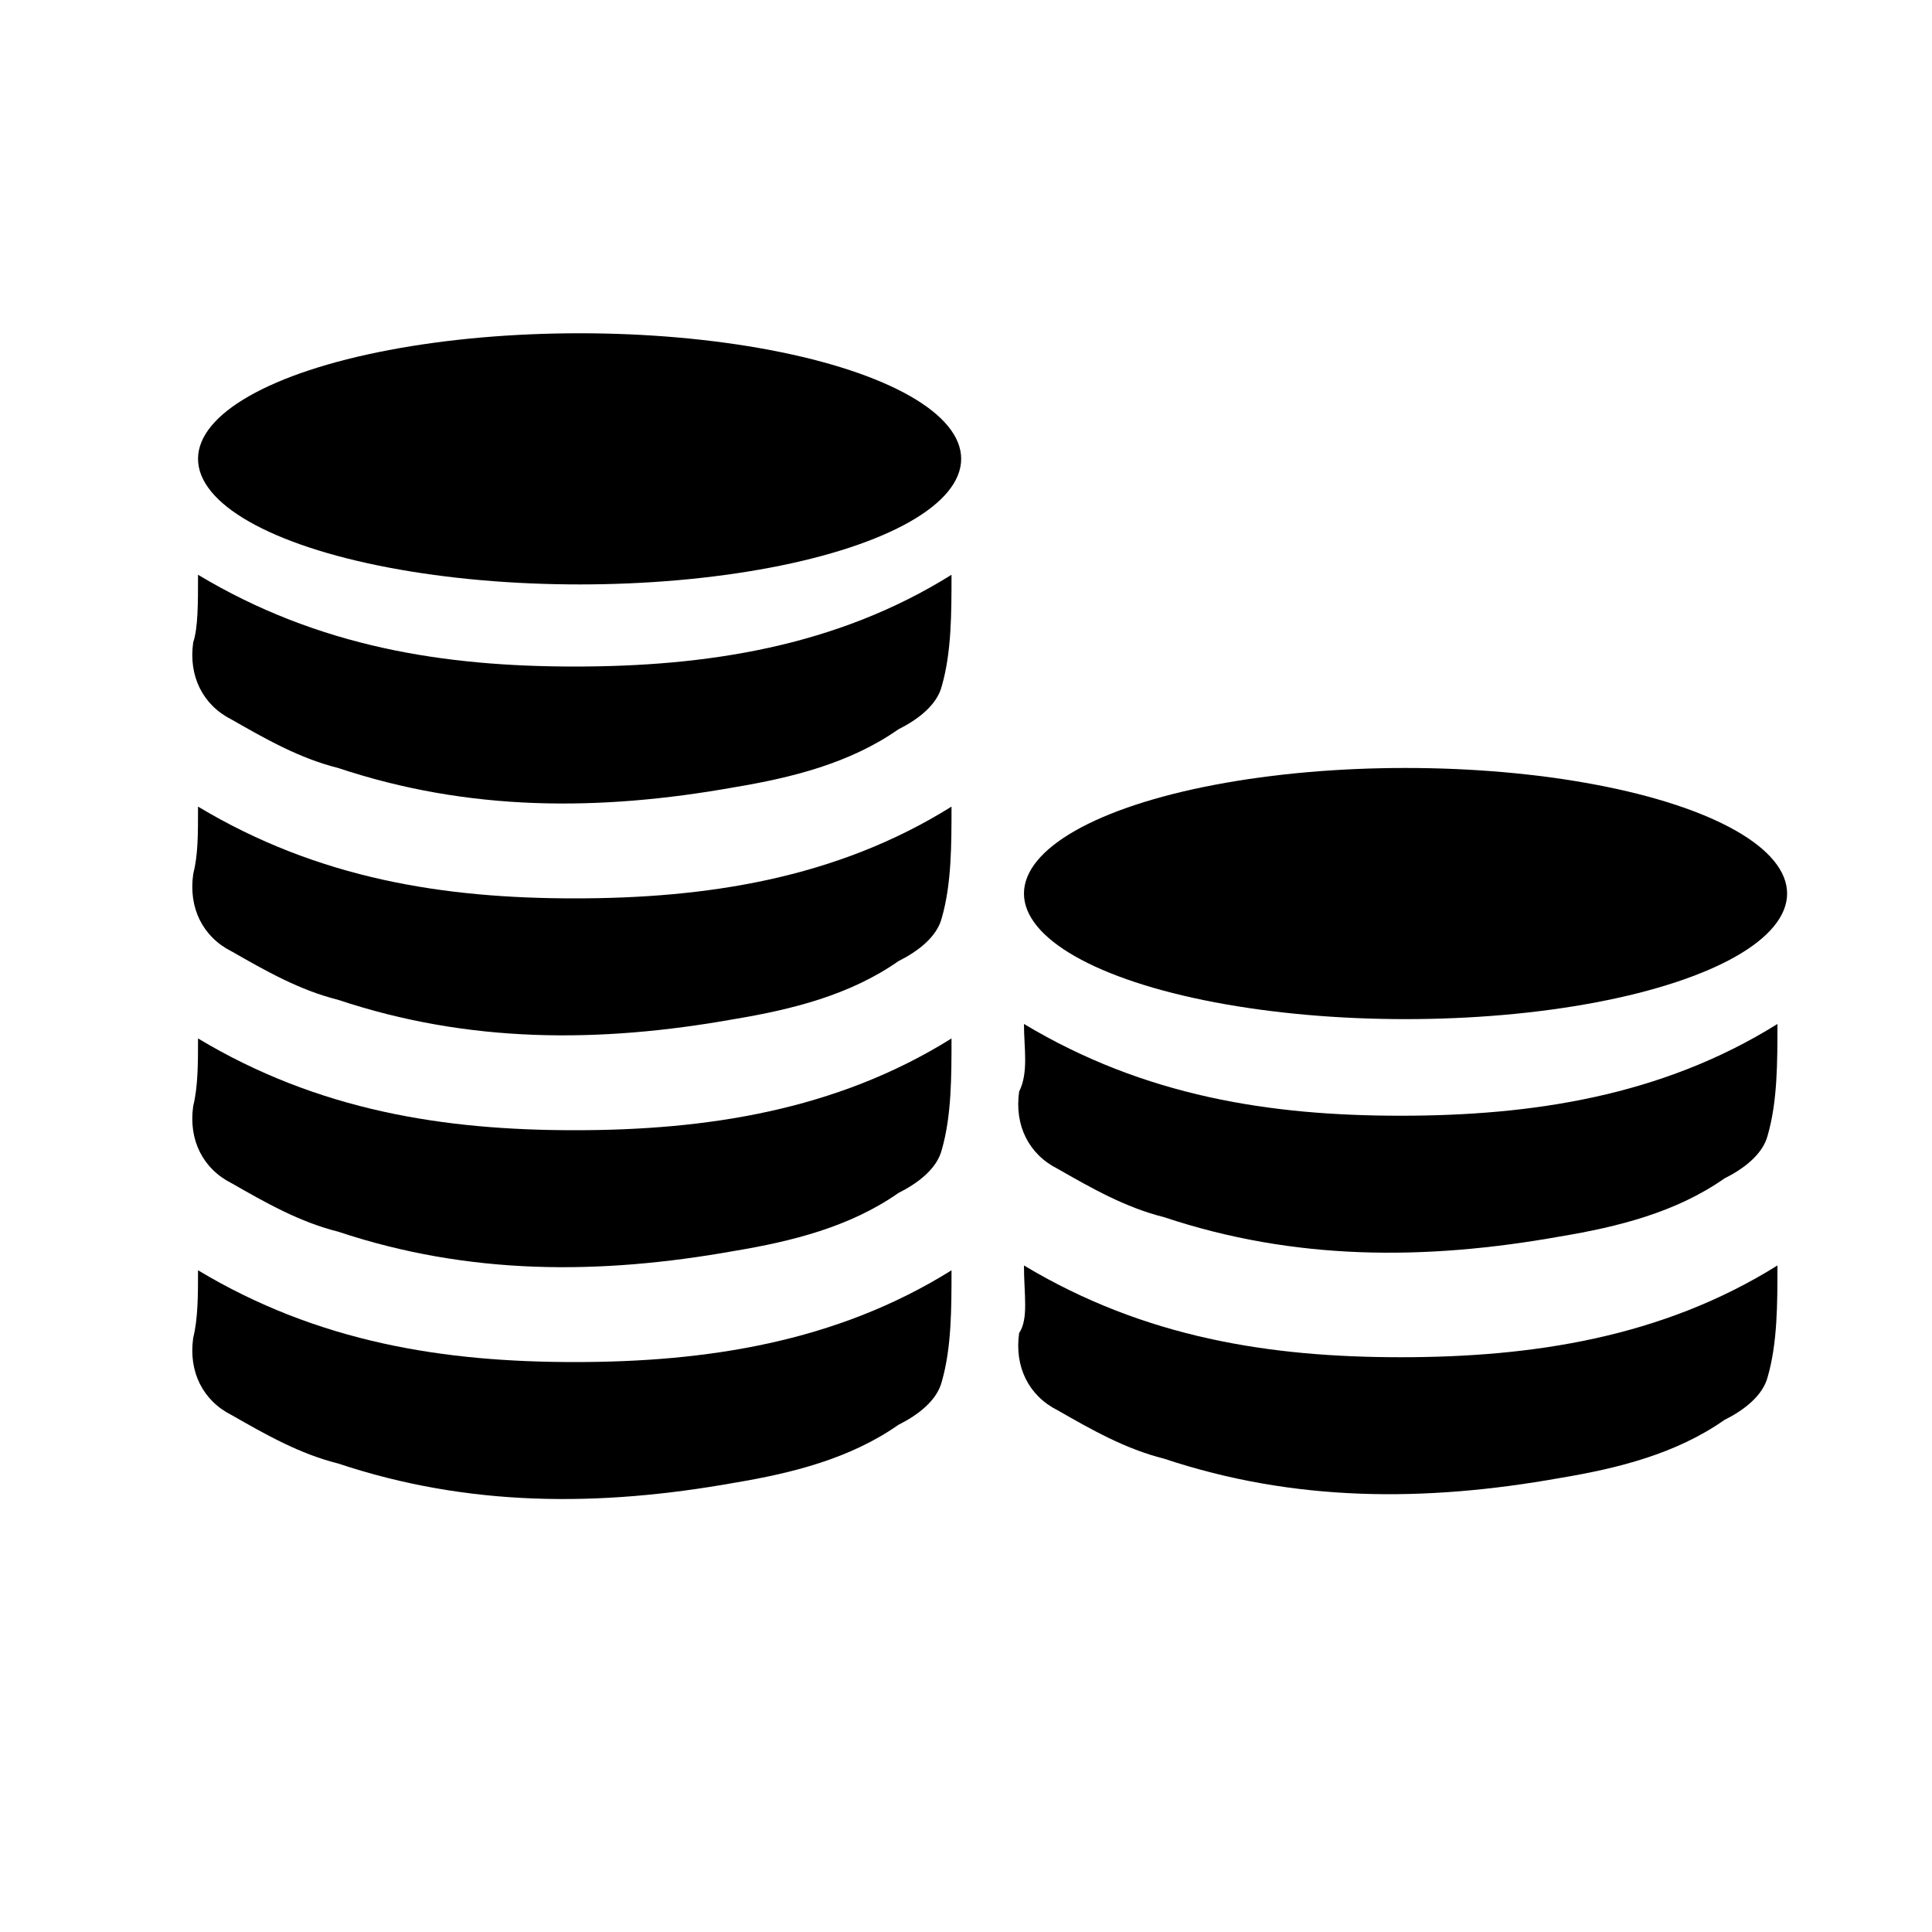
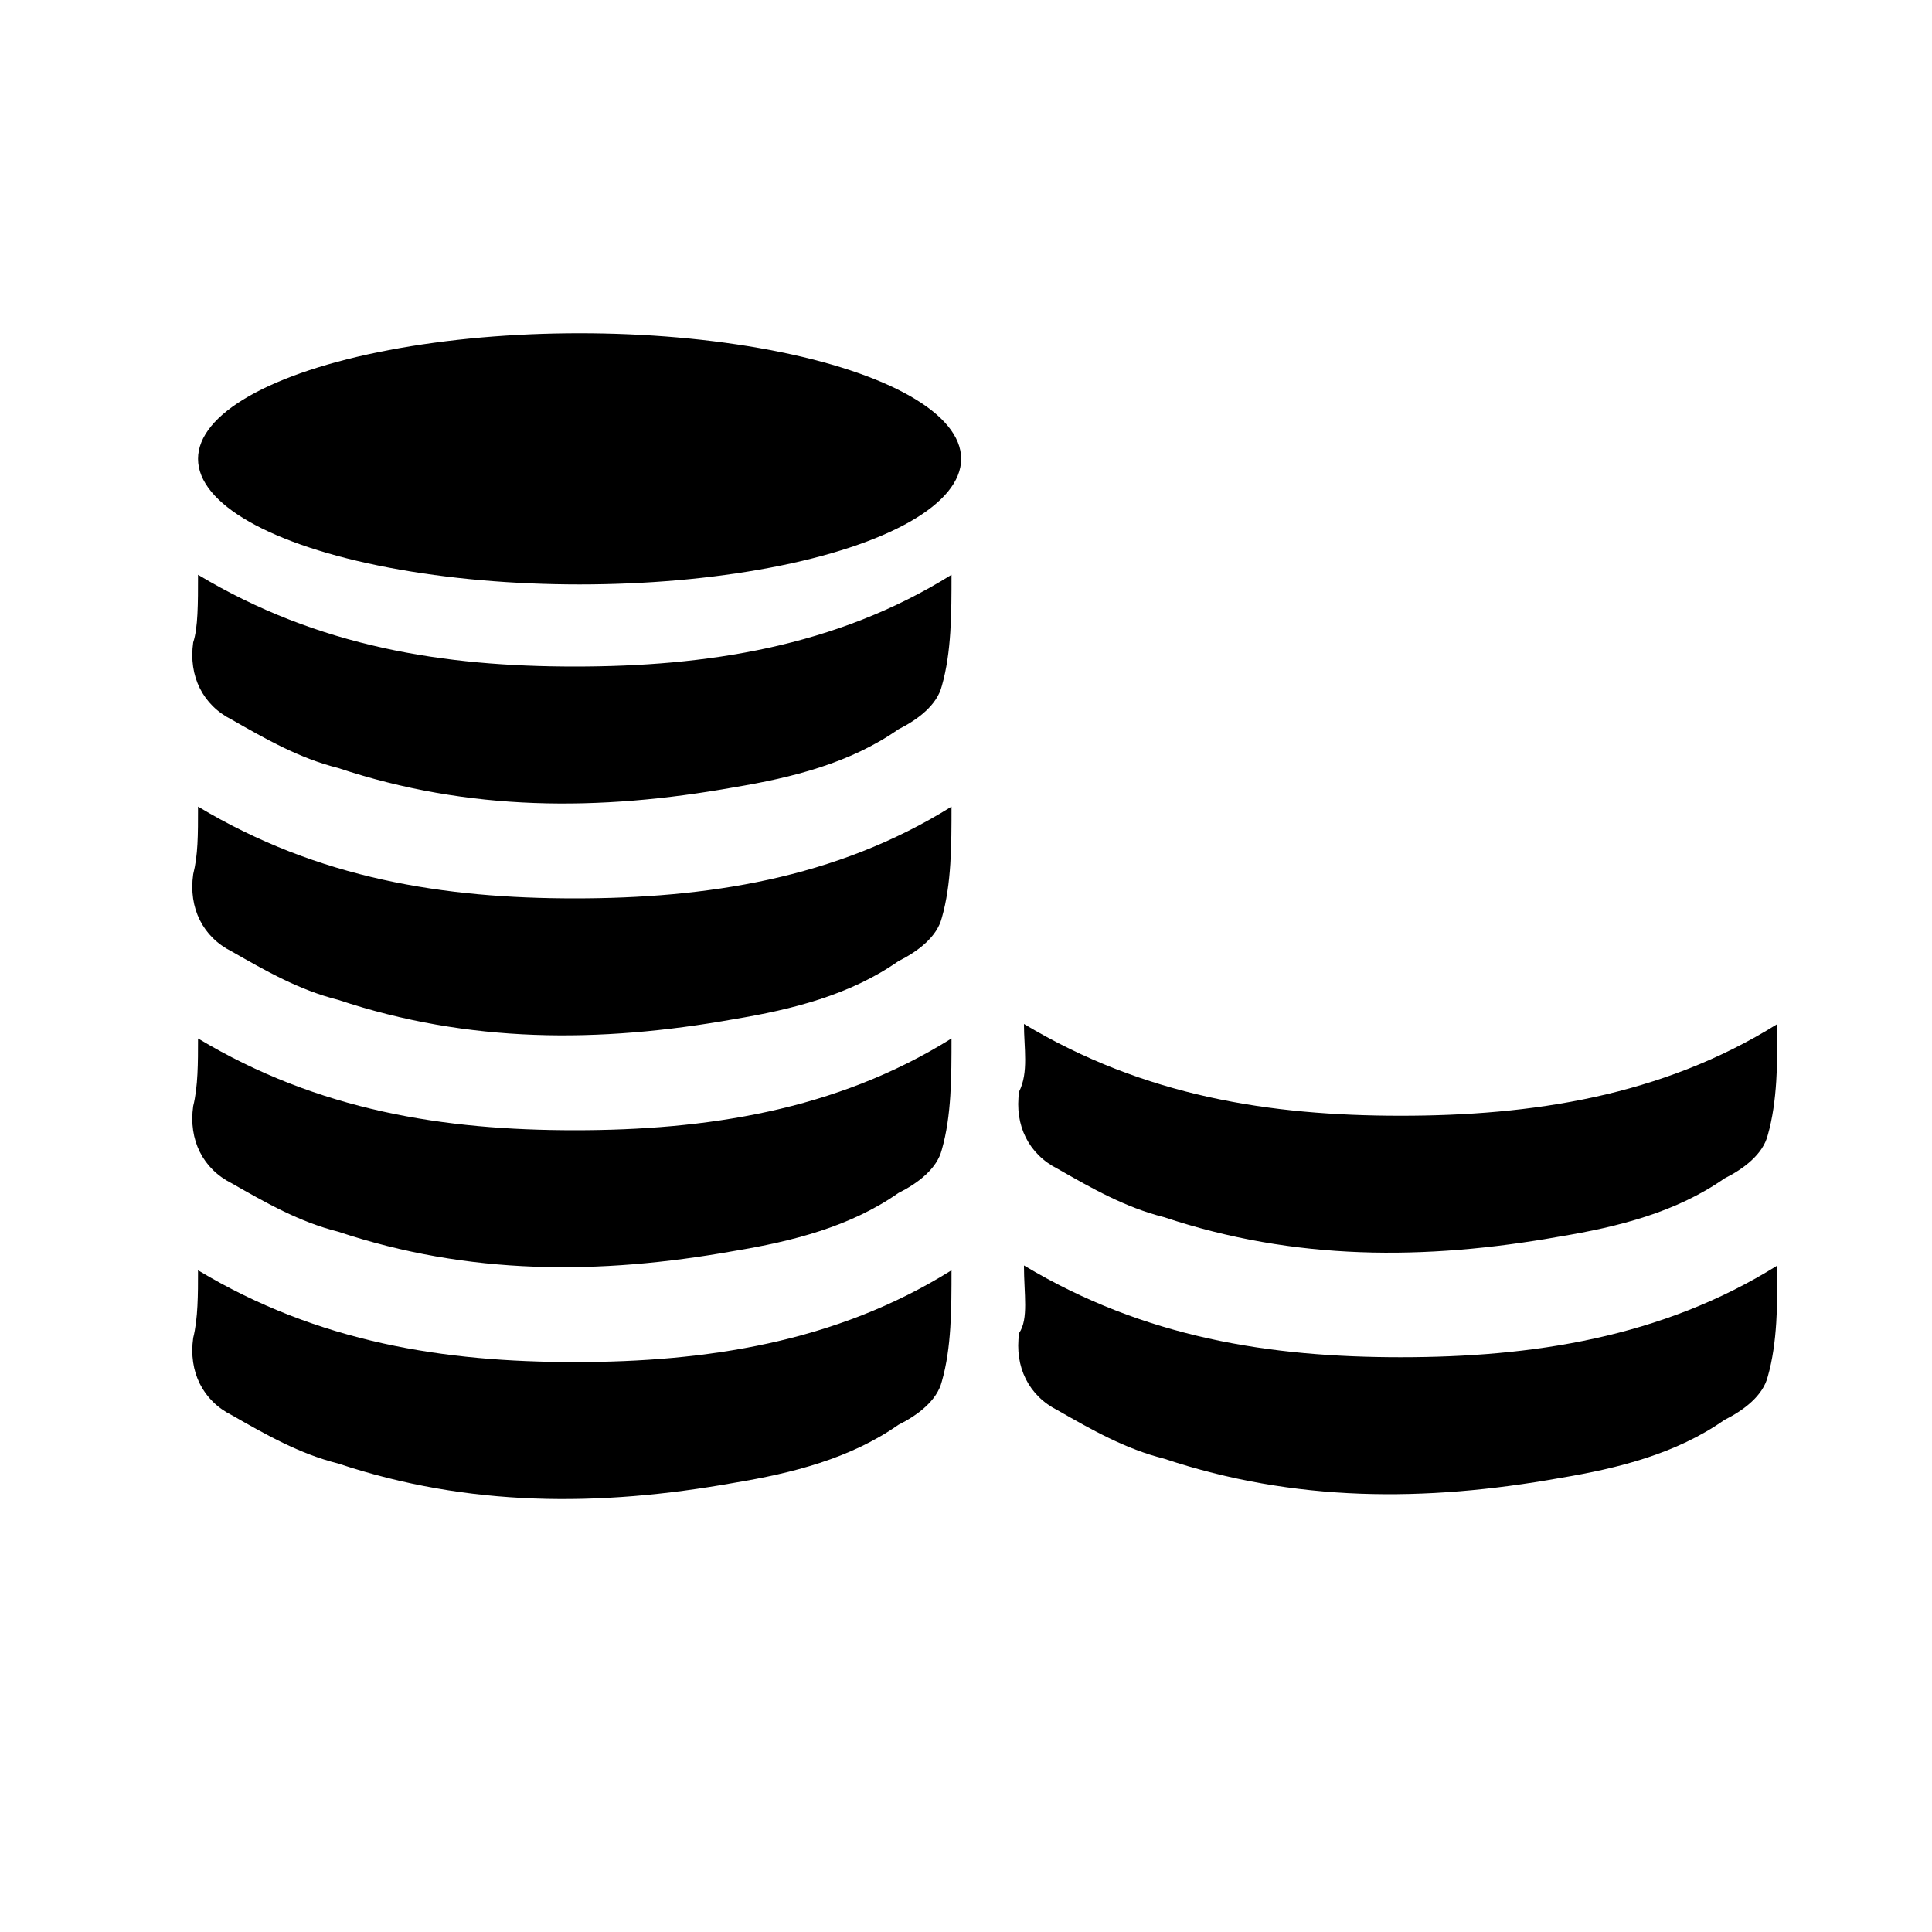
<svg xmlns="http://www.w3.org/2000/svg" version="1.1" x="0px" y="0px" viewBox="0 0 40 40" style="enable-background:new 0 0 40 40;" xml:space="preserve">
  <style type="text/css">
	.st0{fill:#FFFFFF;}
	.st1{fill:#FFFFFF;stroke:#000000;stroke-width:0.8;stroke-linecap:round;stroke-miterlimit:10;}
	.st2{fill:none;stroke:#000000;stroke-width:0.8;stroke-linecap:round;stroke-miterlimit:10;}
	.st3{fill:#FFFFFF;stroke:#000000;stroke-width:0.8;stroke-linecap:round;stroke-linejoin:round;stroke-miterlimit:10;}
	.st4{fill:#FFFFFF;stroke:#000000;stroke-linecap:round;stroke-miterlimit:10;}
	.st5{fill:none;stroke:#000000;stroke-width:0.8;stroke-linejoin:round;stroke-miterlimit:10;}
	.st6{fill:none;stroke:#000000;stroke-linecap:round;stroke-linejoin:round;stroke-miterlimit:10;}
	.st7{fill:none;stroke:#000000;stroke-width:4;stroke-linecap:round;stroke-linejoin:round;stroke-miterlimit:10;}
	.st8{fill:#FFFFFF;stroke:#000000;stroke-miterlimit:10;}
	.st9{fill:none;stroke:#000000;stroke-width:0.8;stroke-linecap:round;stroke-linejoin:round;stroke-miterlimit:10;}
	.st10{fill:#FFFFFF;stroke:#000000;stroke-width:0.8;stroke-linecap:round;stroke-linejoin:round;stroke-miterlimit:6;}
	.st11{fill:#FFFFFF;stroke:#000000;stroke-linecap:round;stroke-linejoin:round;stroke-miterlimit:10;}
	.st12{stroke:#FFFFFF;stroke-width:2.5;stroke-linecap:round;stroke-linejoin:round;stroke-miterlimit:10;}
	.st13{fill:none;stroke:#000000;stroke-width:2;stroke-linecap:round;stroke-linejoin:round;stroke-miterlimit:10;}
	.st14{fill:#FFFFFF;stroke:#000000;stroke-width:2;stroke-linecap:round;stroke-linejoin:round;stroke-miterlimit:10;}
	.st15{fill:#FFFFFF;stroke:#000000;stroke-width:2.5;stroke-linecap:round;stroke-linejoin:round;stroke-miterlimit:10;}
	.st16{stroke:#FFFFFF;stroke-width:2;stroke-linecap:round;stroke-linejoin:round;stroke-miterlimit:10;}
	.st17{fill:none;stroke:#000000;stroke-width:3;stroke-miterlimit:10;}
	.st18{fill-rule:evenodd;clip-rule:evenodd;fill:#FFFFFF;}
	.st19{stroke:#FFFFFF;stroke-width:2.5;stroke-linejoin:round;stroke-miterlimit:10;}
	.st20{stroke:#FFFFFF;stroke-width:2.5;stroke-miterlimit:10;}
	.st21{fill:none;}
	.st22{fill:none;stroke:#000000;stroke-width:3.5;stroke-linecap:round;stroke-linejoin:round;stroke-miterlimit:10;}
	.st23{fill:none;stroke:#000000;stroke-width:3.5;stroke-linecap:round;stroke-miterlimit:10;}
	.st24{fill:none;stroke:#FFFFFF;stroke-width:1.5;stroke-miterlimit:10;}
	.st25{fill:none;stroke:#000000;stroke-width:1.5;stroke-linecap:round;stroke-linejoin:round;stroke-miterlimit:10;}
</style>
  <g id="Layer_1">
    <path d="M4.1,11.9c2.5,1.5,5.1,1.9,7.8,1.9c2.7,0,5.4-0.4,7.8-1.9c0,0.8,0,1.6-0.2,2.3c-0.1,0.4-0.5,0.7-0.9,0.9   c-1,0.7-2.2,1-3.4,1.2c-2.8,0.5-5.5,0.5-8.2-0.4c-0.8-0.2-1.5-0.6-2.2-1c-0.6-0.3-0.9-0.9-0.8-1.6C4.1,13,4.1,12.5,4.1,11.9z" />
    <path d="M4.1,16.7c2.5,1.5,5.1,1.9,7.8,1.9c2.7,0,5.4-0.4,7.8-1.9c0,0.8,0,1.6-0.2,2.3c-0.1,0.4-0.5,0.7-0.9,0.9   c-1,0.7-2.2,1-3.4,1.2c-2.8,0.5-5.5,0.5-8.2-0.4c-0.8-0.2-1.5-0.6-2.2-1c-0.6-0.3-0.9-0.9-0.8-1.6C4.1,17.7,4.1,17.3,4.1,16.7z" />
    <path d="M4.1,21.5c2.5,1.5,5.1,1.9,7.8,1.9c2.7,0,5.4-0.4,7.8-1.9c0,0.8,0,1.6-0.2,2.3c-0.1,0.4-0.5,0.7-0.9,0.9   c-1,0.7-2.2,1-3.4,1.2c-2.8,0.5-5.5,0.5-8.2-0.4c-0.8-0.2-1.5-0.6-2.2-1c-0.6-0.3-0.9-0.9-0.8-1.6C4.1,22.5,4.1,22,4.1,21.5z" />
    <path d="M4.1,26.3c2.5,1.5,5.1,1.9,7.8,1.9c2.7,0,5.4-0.4,7.8-1.9c0,0.8,0,1.6-0.2,2.3c-0.1,0.4-0.5,0.7-0.9,0.9   c-1,0.7-2.2,1-3.4,1.2c-2.8,0.5-5.5,0.5-8.2-0.4c-0.8-0.2-1.5-0.6-2.2-1c-0.6-0.3-0.9-0.9-0.8-1.6C4.1,27.3,4.1,26.8,4.1,26.3z" />
    <ellipse cx="12" cy="9.5" rx="7.9" ry="2.6" />
    <path d="M21.2,21.2c2.5,1.5,5.1,1.9,7.8,1.9c2.7,0,5.4-0.4,7.8-1.9c0,0.8,0,1.6-0.2,2.3c-0.1,0.4-0.5,0.7-0.9,0.9   c-1,0.7-2.2,1-3.4,1.2c-2.8,0.5-5.5,0.5-8.2-0.4c-0.8-0.2-1.5-0.6-2.2-1c-0.6-0.3-0.9-0.9-0.8-1.6C21.3,22.2,21.2,21.7,21.2,21.2z" />
    <path d="M21.2,26.2c2.5,1.5,5.1,1.9,7.8,1.9c2.7,0,5.4-0.4,7.8-1.9c0,0.8,0,1.6-0.2,2.3c-0.1,0.4-0.5,0.7-0.9,0.9   c-1,0.7-2.2,1-3.4,1.2c-2.8,0.5-5.5,0.5-8.2-0.4c-0.8-0.2-1.5-0.6-2.2-1c-0.6-0.3-0.9-0.9-0.8-1.6C21.3,27.3,21.2,26.8,21.2,26.2z" />
-     <ellipse cx="29.1" cy="18.5" rx="7.9" ry="2.6" />
  </g>
  <g id="Layer_2">
</g>
</svg>